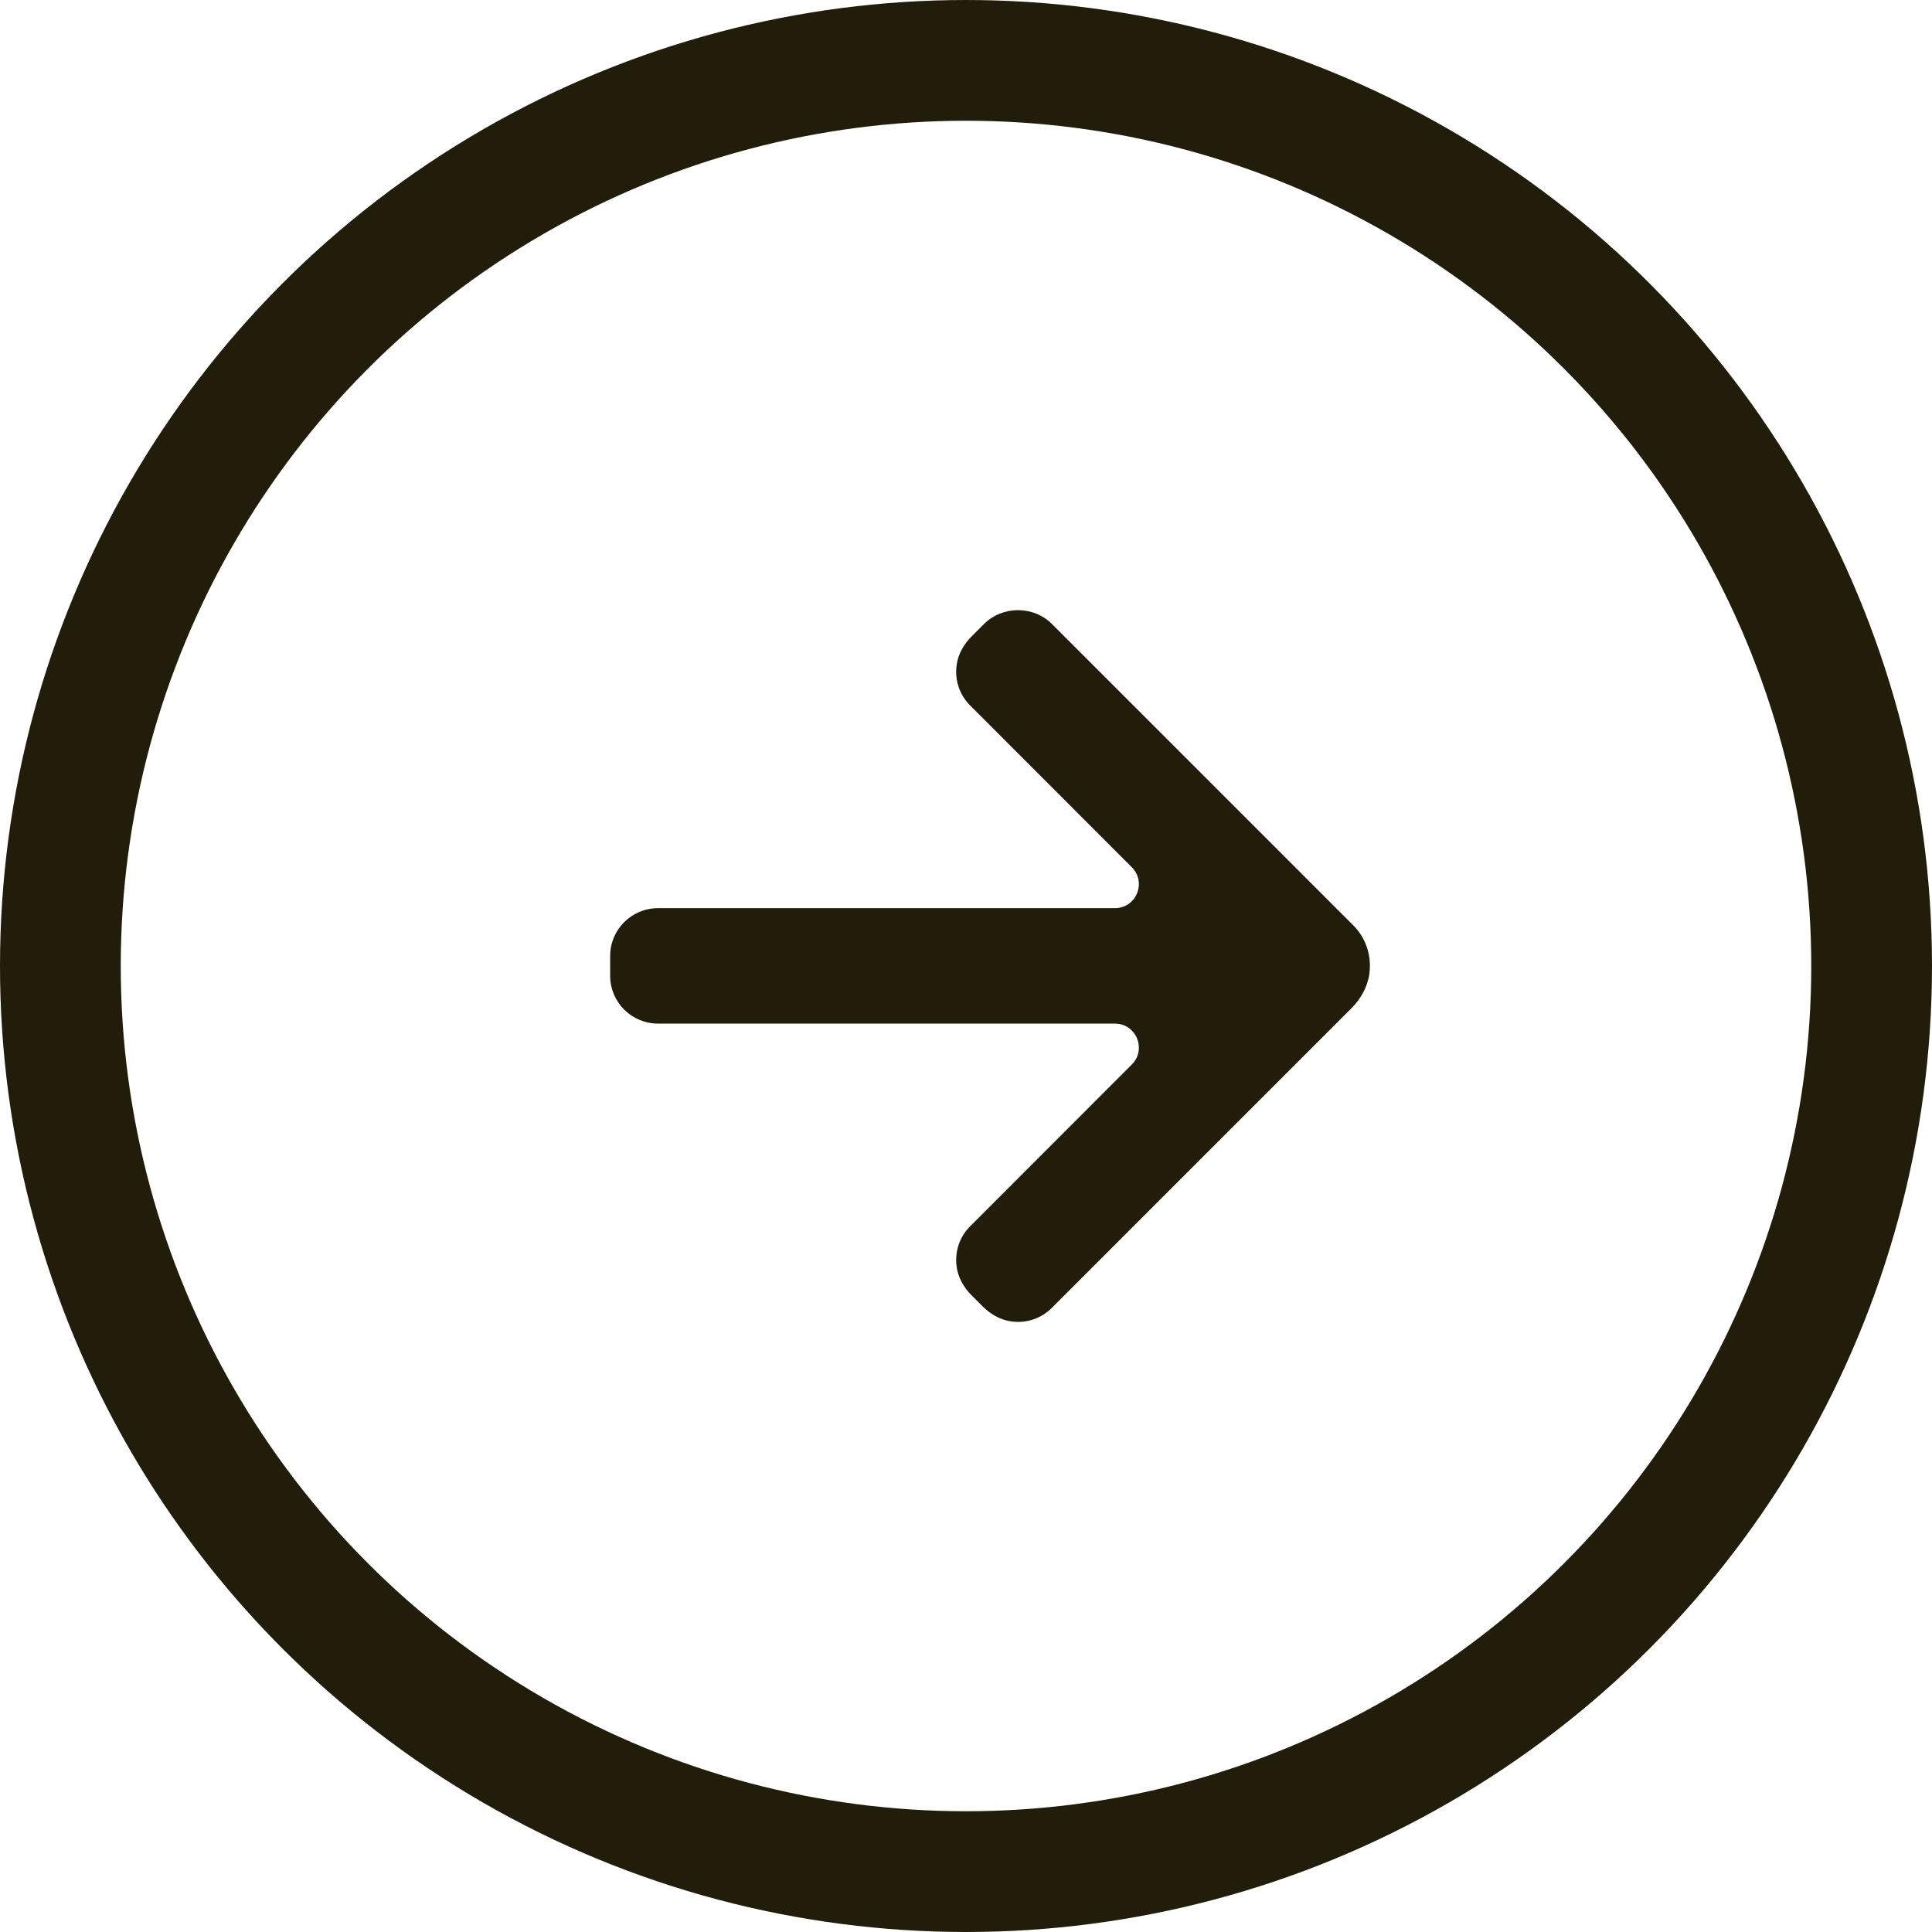
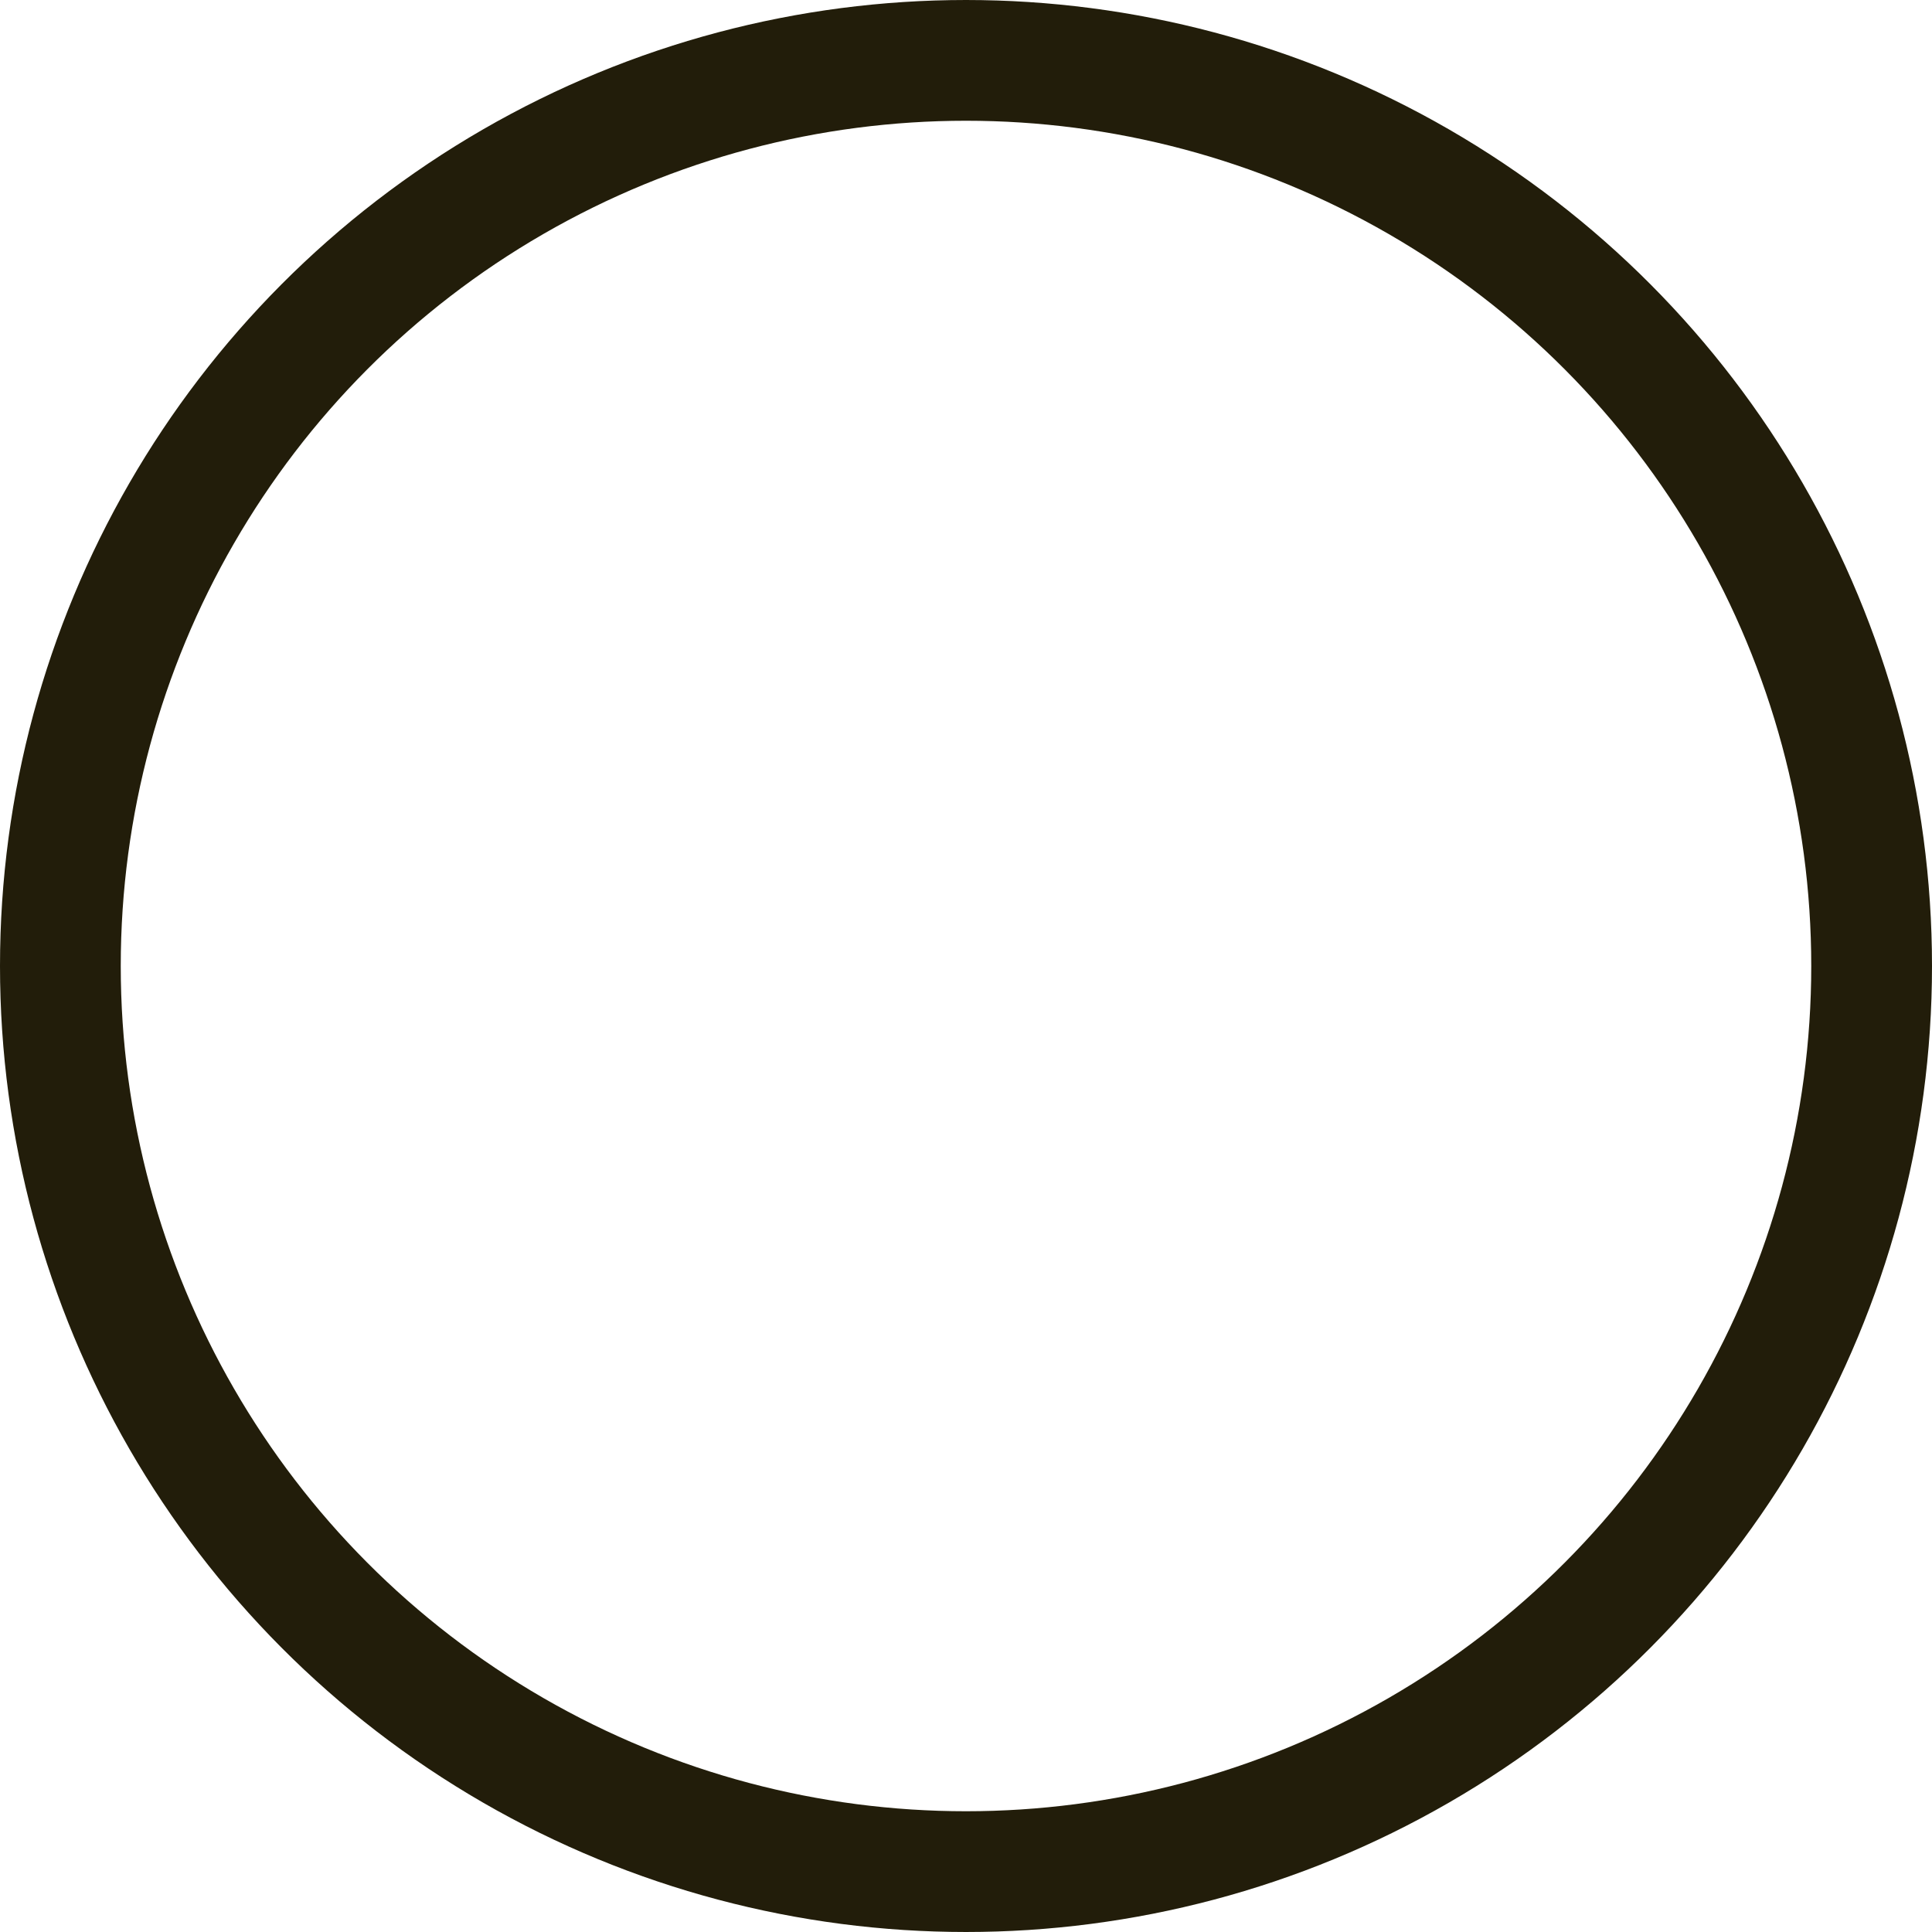
<svg xmlns="http://www.w3.org/2000/svg" width="16" height="16" viewBox="0 0 16 16" fill="none">
  <circle cx="8" cy="8" r="7.5" stroke="#221D0A" />
-   <path d="M11.205 7.661L8.711 5.167C8.639 5.094 8.536 5.053 8.431 5.053C8.325 5.053 8.223 5.094 8.15 5.167L8.046 5.271C7.981 5.336 7.933 5.42 7.922 5.511C7.906 5.636 7.948 5.757 8.035 5.843L9.373 7.182C9.498 7.307 9.41 7.521 9.233 7.521H5.45C5.23 7.521 5.053 7.698 5.053 7.918V8.08C5.053 8.3 5.23 8.477 5.45 8.477H9.233C9.41 8.477 9.498 8.691 9.373 8.816L8.035 10.155C7.948 10.241 7.906 10.362 7.922 10.487C7.933 10.578 7.981 10.662 8.046 10.727L8.139 10.82C8.204 10.885 8.288 10.933 8.379 10.944C8.504 10.96 8.625 10.918 8.711 10.831L11.192 8.35C11.27 8.272 11.327 8.171 11.341 8.061C11.36 7.91 11.31 7.765 11.205 7.661Z" fill="#221D0A" />
</svg>